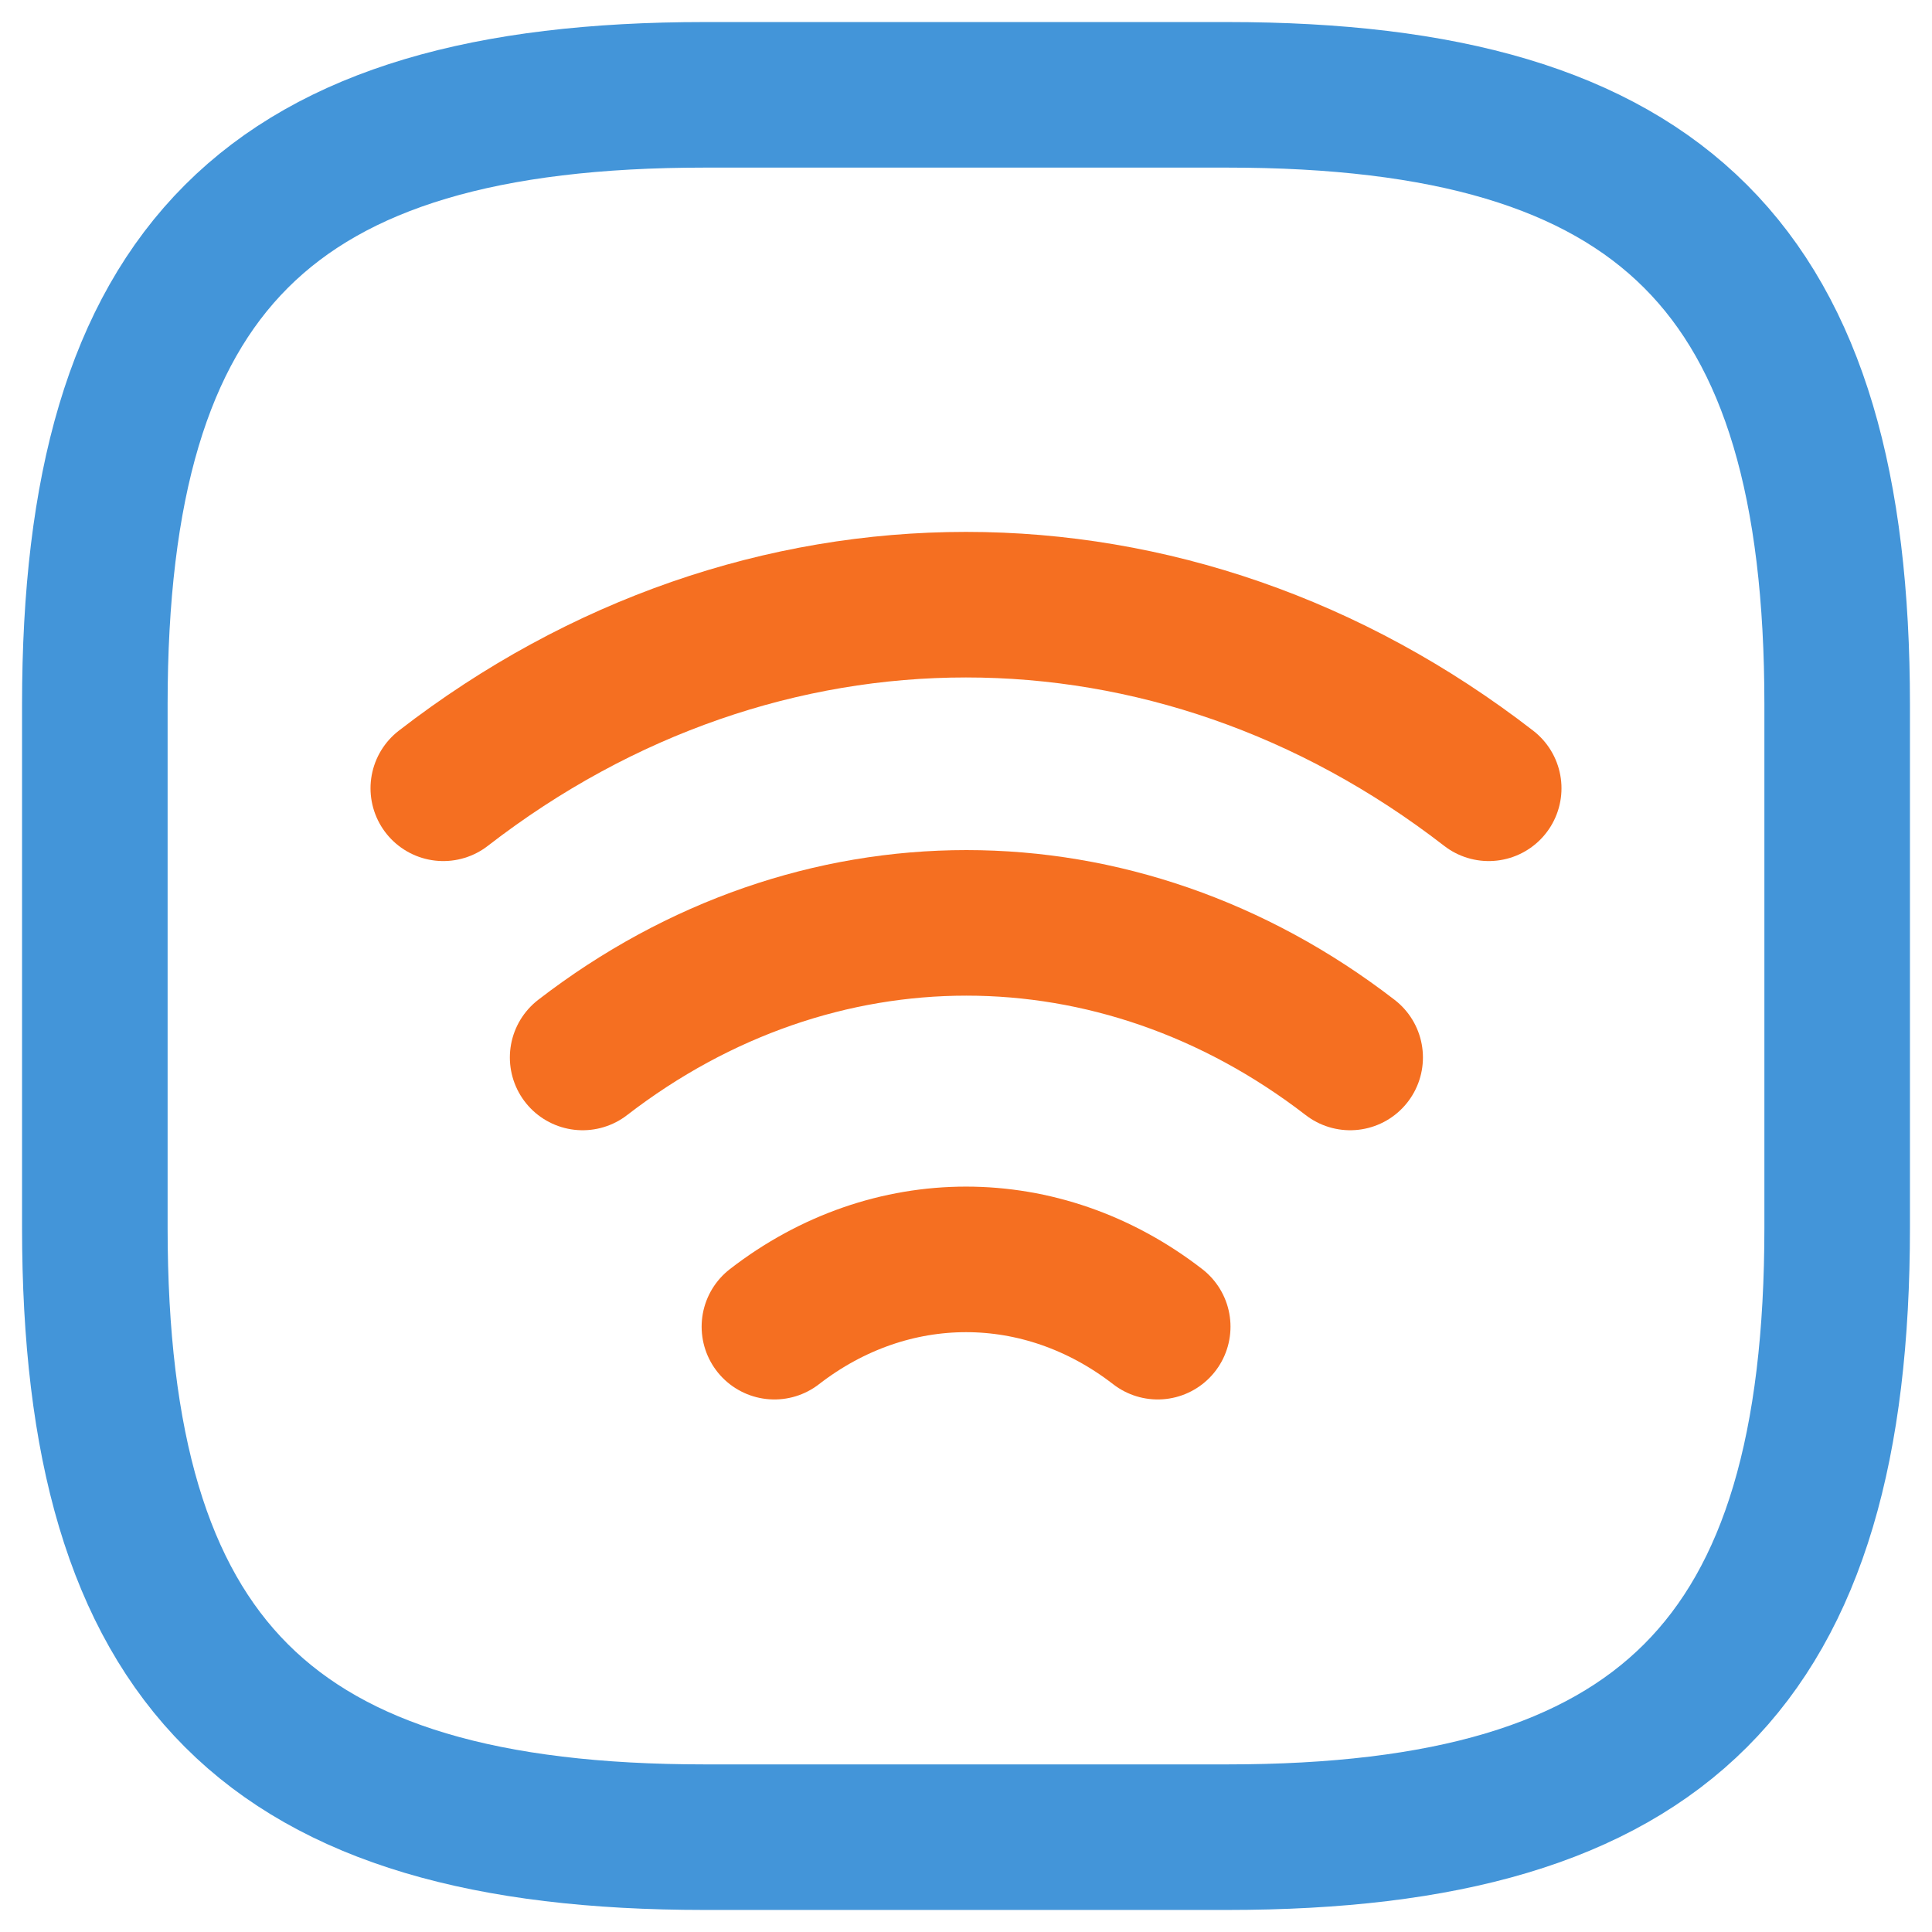
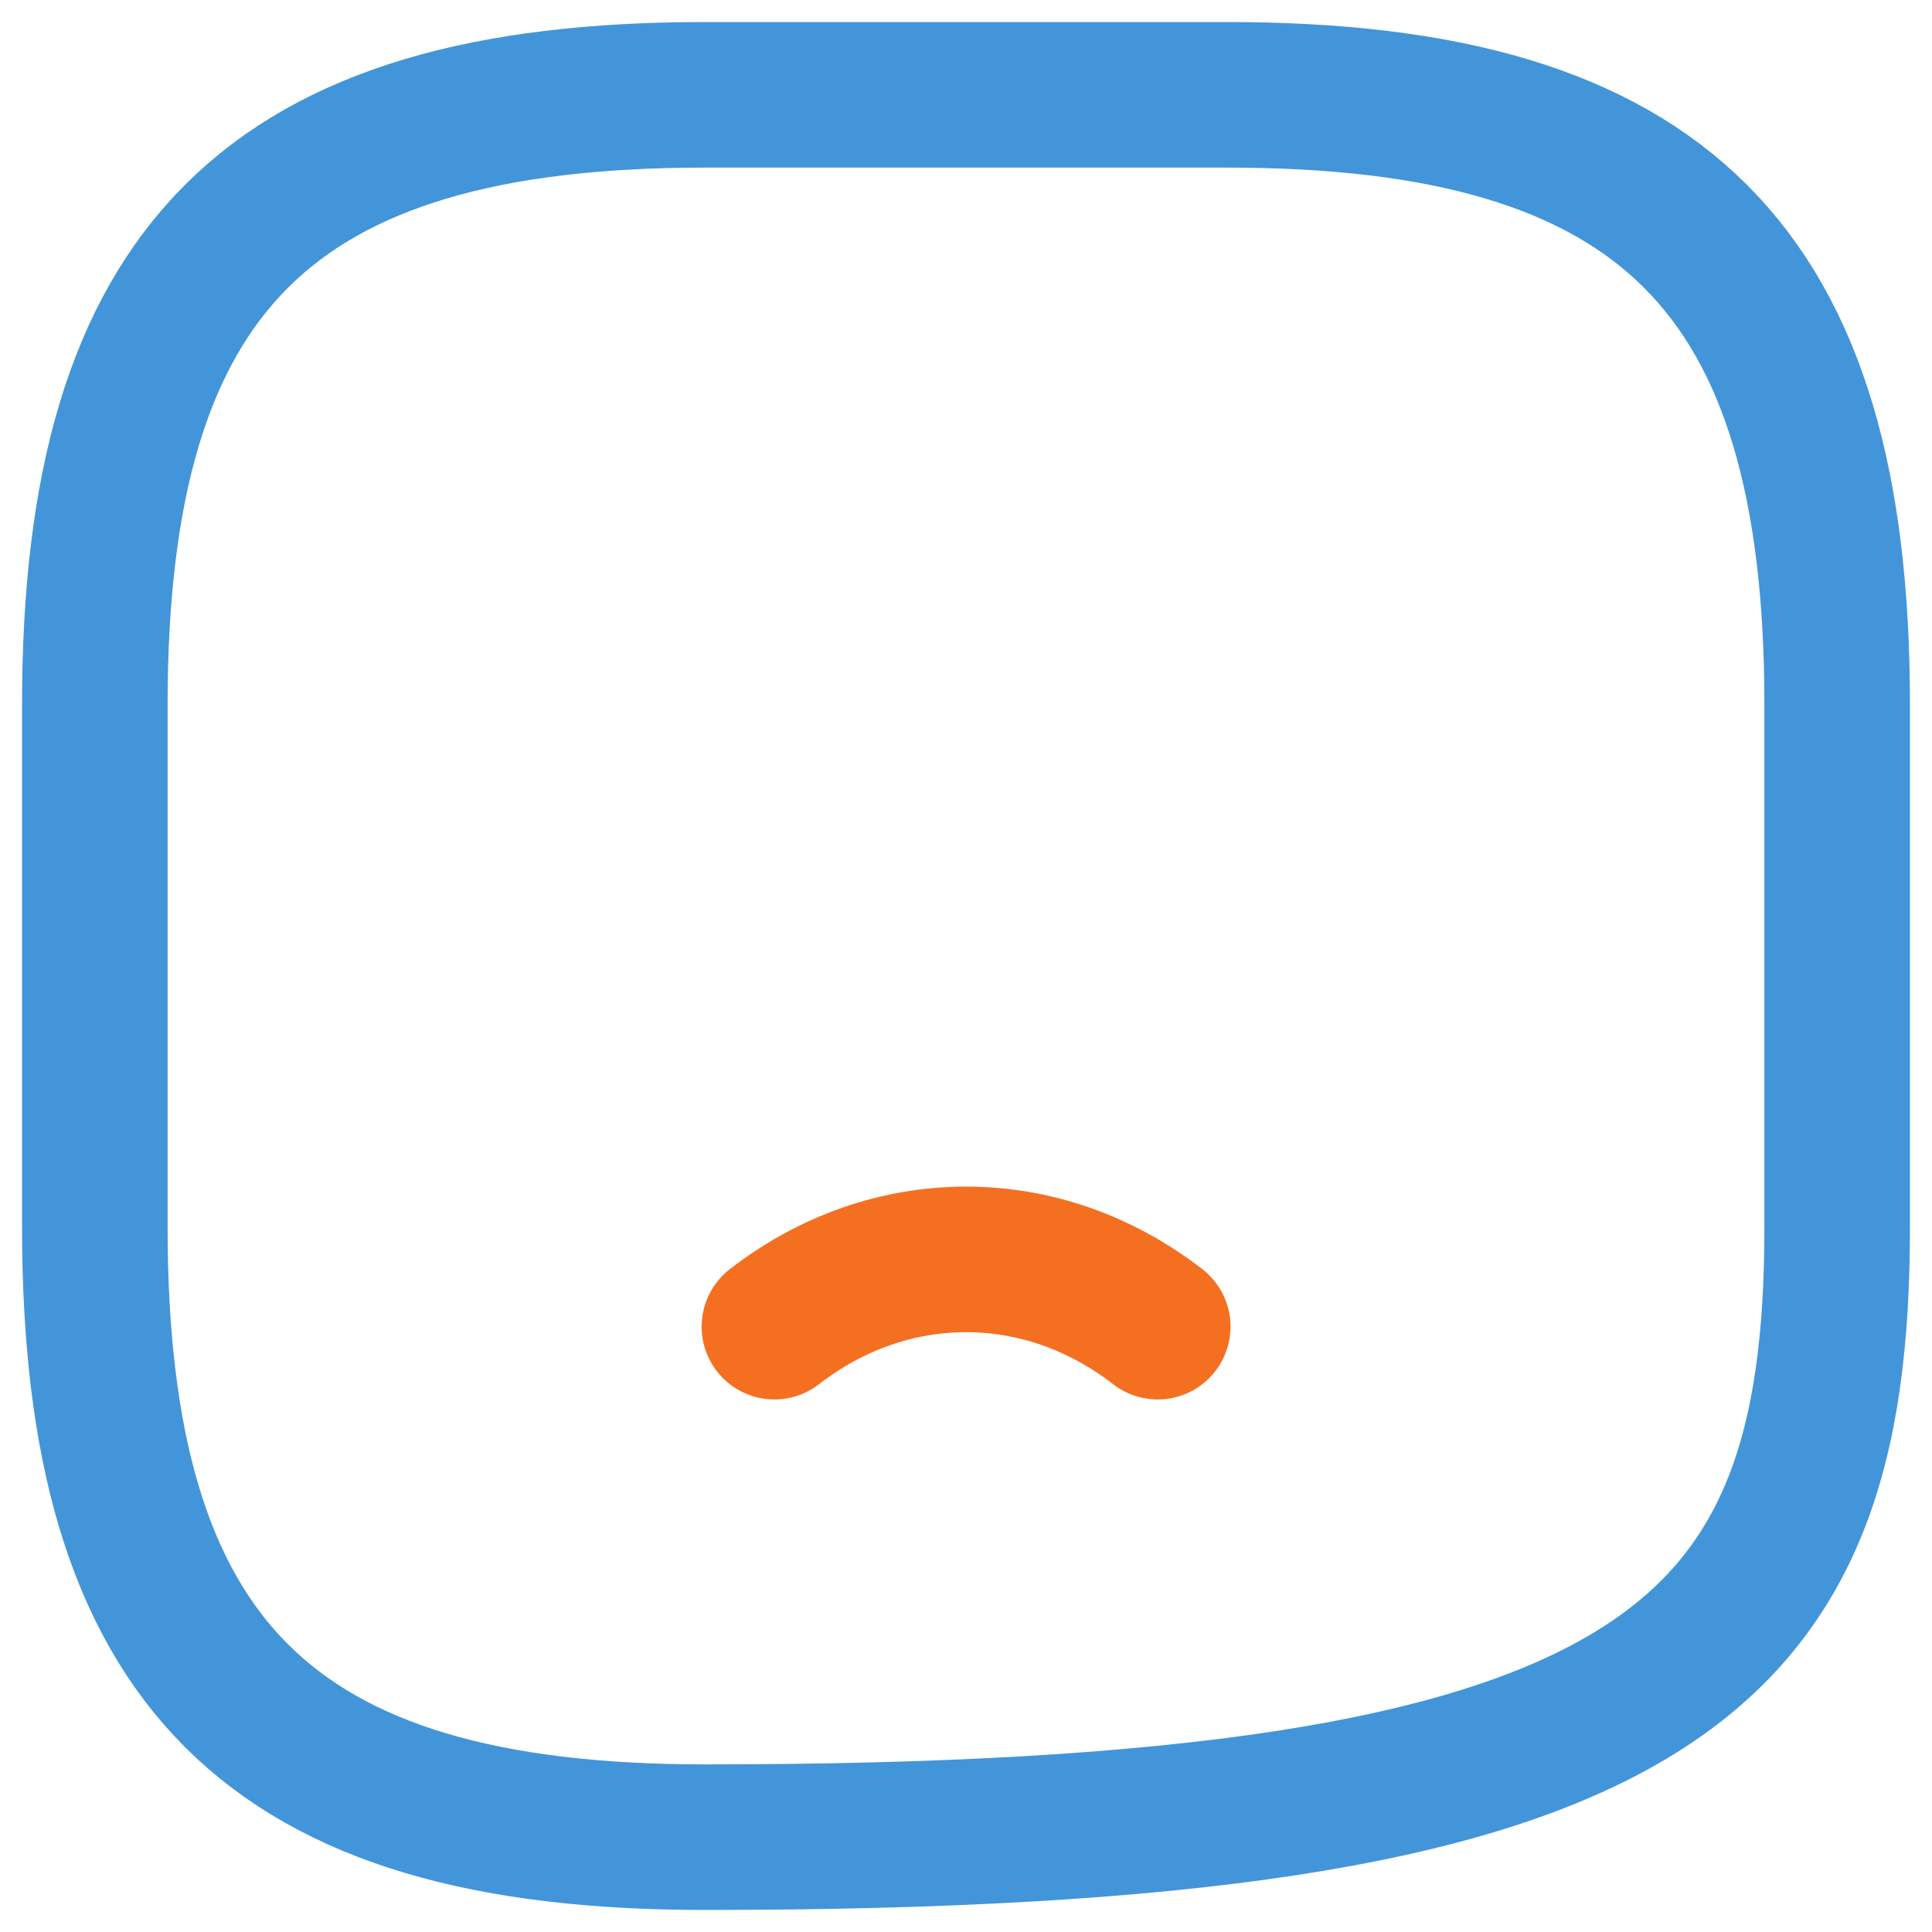
<svg xmlns="http://www.w3.org/2000/svg" width="73" height="73" viewBox="0 0 73 73" fill="none">
-   <path d="M16.75 29.785C28.699 20.535 44.301 20.535 56.25 29.785" stroke="#F56F21" stroke-width="5.5" stroke-linecap="round" stroke-linejoin="round" />
-   <path d="M22.015 39.956C30.804 33.175 42.226 33.175 51.015 39.956" stroke="#F56F21" stroke-width="5.5" stroke-linecap="round" stroke-linejoin="round" />
  <path d="M29.261 50.128C33.639 46.738 39.366 46.738 43.744 50.128" stroke="#F56F21" stroke-width="5.5" stroke-linecap="round" stroke-linejoin="round" />
-   <path d="M26.625 69.417H46.375C62.833 69.417 69.417 62.833 69.417 46.375V26.625C69.417 10.167 62.833 3.583 46.375 3.583H26.625C10.167 3.583 3.583 10.167 3.583 26.625V46.375C3.583 62.833 10.167 69.417 26.625 69.417Z" stroke="#4395D9" stroke-width="5.5" stroke-linecap="round" stroke-linejoin="round" />
+   <path d="M26.625 69.417C62.833 69.417 69.417 62.833 69.417 46.375V26.625C69.417 10.167 62.833 3.583 46.375 3.583H26.625C10.167 3.583 3.583 10.167 3.583 26.625V46.375C3.583 62.833 10.167 69.417 26.625 69.417Z" stroke="#4395D9" stroke-width="5.5" stroke-linecap="round" stroke-linejoin="round" />
</svg>